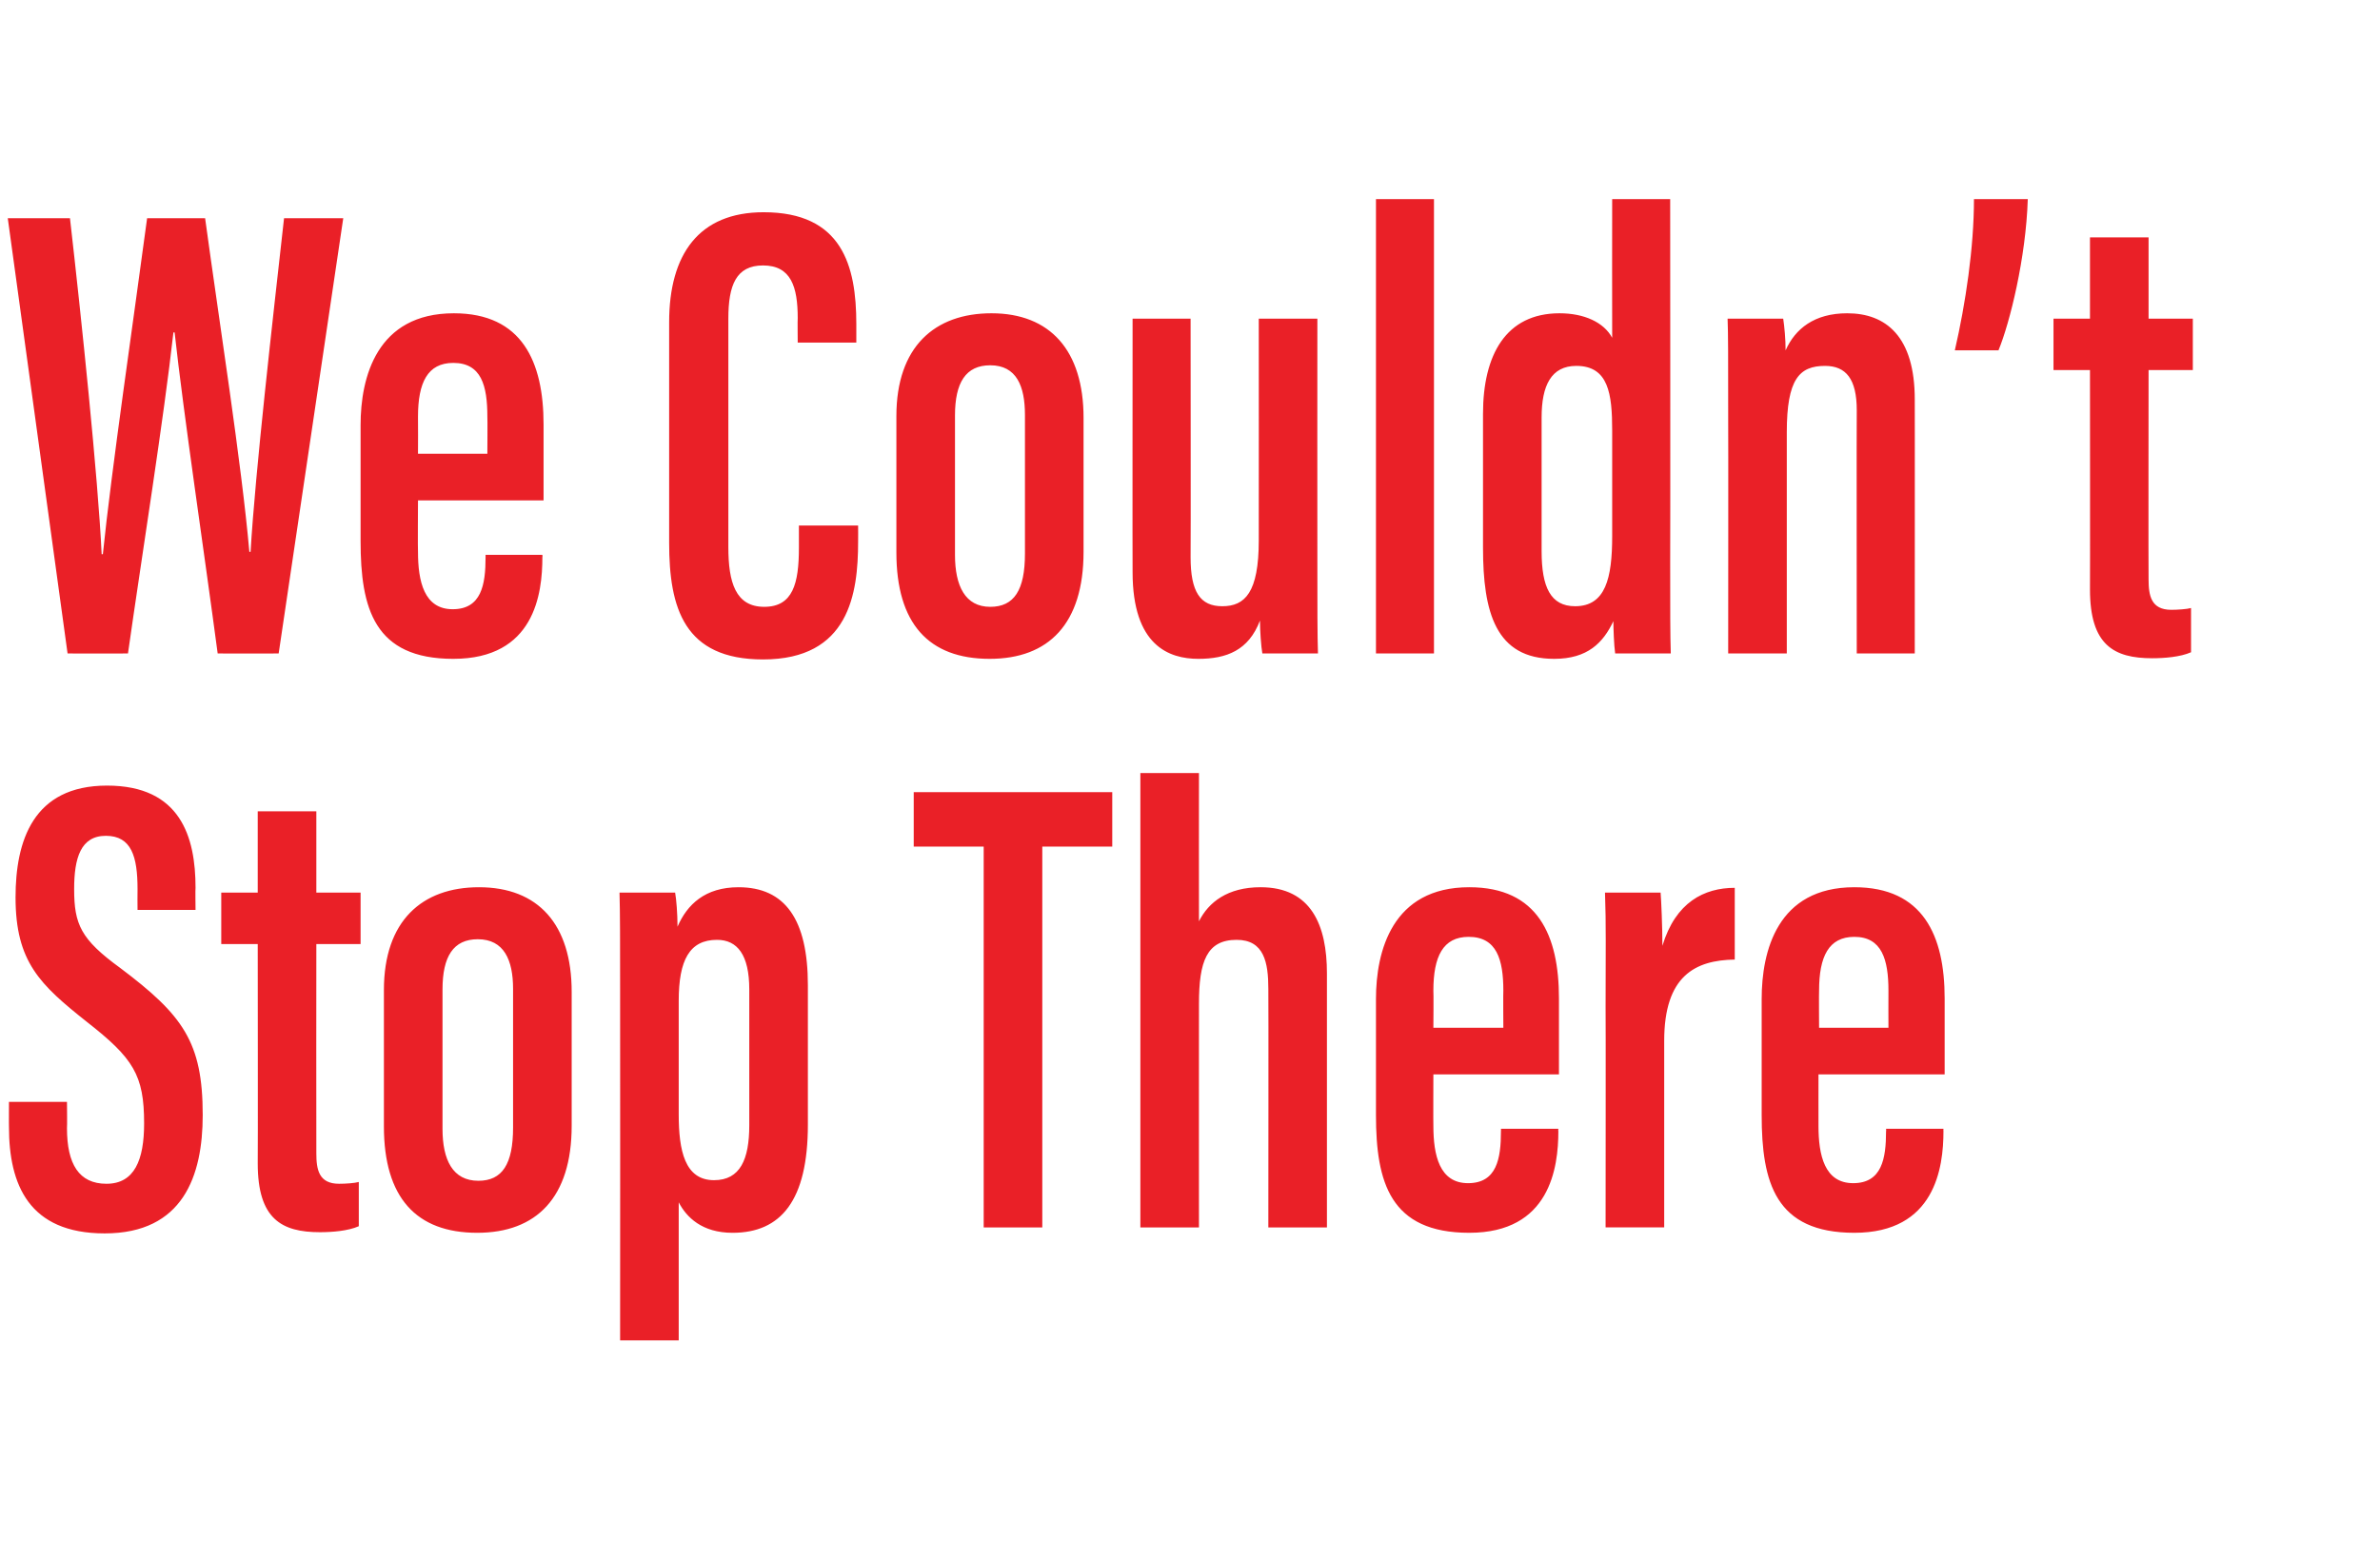
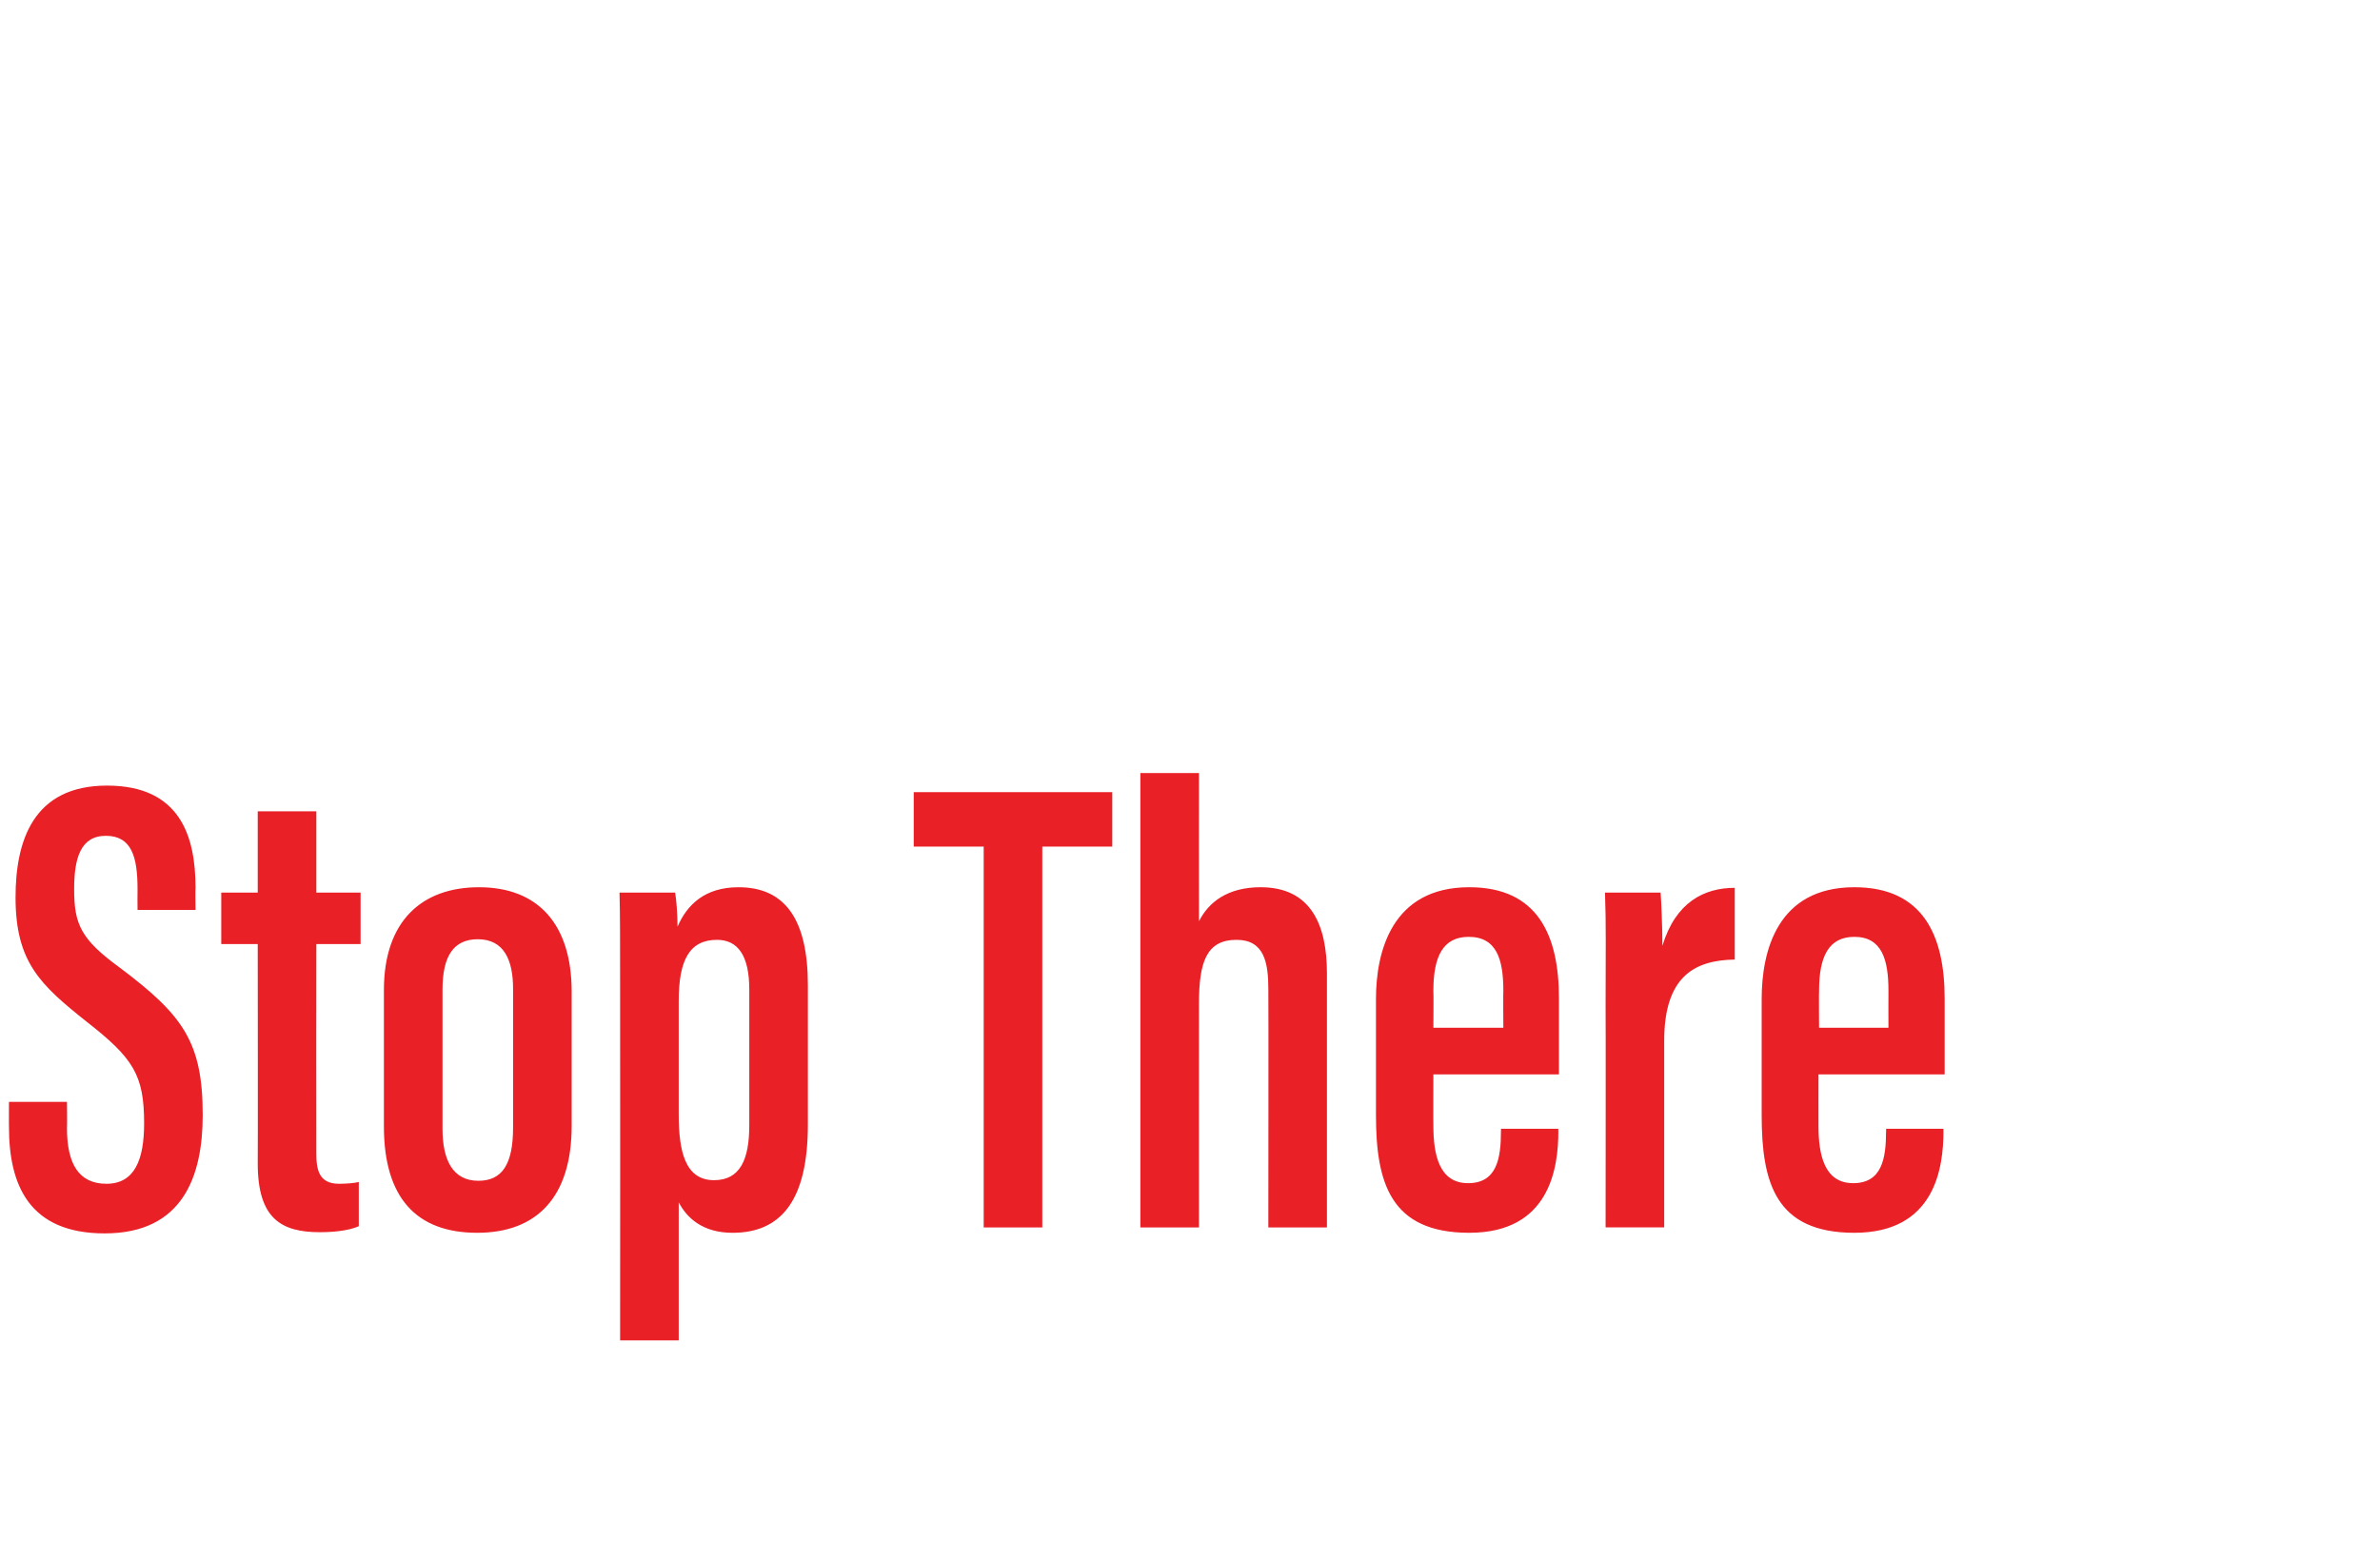
<svg xmlns="http://www.w3.org/2000/svg" version="1.1" width="398px" height="260.9px" viewBox="0 -13 398 260.9" style="top:-13px">
  <desc>We Couldn’t Stop There</desc>
  <defs />
  <g id="Polygon8878">
    <path d="m11.2 171.3c0 0 .05 4.36 0 4.4c0 6 2 9.3 6.6 9.3c4.7 0 6.3-4 6.3-10.1c0-8.1-1.8-10.9-9.6-17c-7.8-6.2-11.9-10-11.9-20.8c0-9.4 2.9-18.7 15.3-18.7c12.3 0 14.8 8.6 14.8 17.1c-.05-.02 0 3.7 0 3.7l-9.7 0c0 0-.03-3.45 0-3.5c0-5.4-1-8.9-5.3-8.9c-4.2 0-5.3 3.7-5.3 8.9c0 5.9 1.1 8.4 7.7 13.2c10.5 7.9 13.8 12.4 13.8 24.6c0 10.2-3.3 19.8-16.4 19.8c-12.7 0-16-8.2-16-17.8c-.02.04 0-4.2 0-4.2l9.7 0zm25.8-35l6.1 0l0-13.6l9.8 0l0 13.6l7.4 0l0 8.6l-7.4 0c0 0-.03 34.98 0 35c0 2.7.4 5.1 3.8 5.1c1.1 0 2.6-.1 3.3-.3c0 0 0 7.4 0 7.4c-1.8.8-4.5 1-6.5 1c-6.4 0-10.4-2.2-10.4-11.5c.04.04 0-36.7 0-36.7l-6.1 0l0-8.6zm58.6 16.6c0 0 0 22.4 0 22.4c0 12-5.9 17.9-15.8 17.9c-10.2 0-15.6-5.9-15.6-17.8c0 0 0-22.8 0-22.8c0-11.6 6.4-17.2 15.9-17.2c9.9 0 15.5 6.2 15.5 17.5zm-21.6-.4c0 0 0 23.3 0 23.3c0 5.2 1.7 8.7 6 8.7c4 0 5.8-2.8 5.8-8.9c0 0 0-23.2 0-23.2c0-4.8-1.5-8.3-5.9-8.3c-4.1 0-5.9 2.9-5.9 8.4zm39.5 35.6c-.01.01 0 23.1 0 23.1l-9.8 0c0 0 .03-58.8 0-58.8c0-7.6 0-12.7-.1-16.1c0 0 9.3 0 9.3 0c.2 1.1.4 3.5.4 5.7c1.6-3.7 4.6-6.6 10.2-6.6c7.8 0 11.6 5.4 11.6 16.4c0 0 0 23.3 0 23.3c0 12.7-4.5 18.1-12.6 18.1c-5.1 0-7.7-2.6-9-5.1zm11.8-12.9c0 0 0-22.7 0-22.7c0-5.8-2-8.3-5.4-8.3c-4.6 0-6.4 3.4-6.4 10.2c0 0 0 19 0 19c0 6 1 11 5.9 11c4.4 0 5.9-3.5 5.9-9.2zm39.2-46.6l-11.7 0l0-9.1l33.2 0l0 9.1l-11.7 0l0 63.7l-9.8 0l0-63.7zm36-12.3c0 0-.02 24.79 0 24.8c1.6-3.2 4.8-5.7 10.3-5.7c8.5 0 11.1 6.4 11.1 14.4c.01.03 0 42.5 0 42.5l-9.8 0c0 0 .04-39.92 0-39.9c0-4.4-.7-8.2-5.3-8.2c-5 0-6.3 3.6-6.3 10.7c-.02.04 0 37.4 0 37.4l-9.8 0l0-76l9.8 0zm39.2 50.4c0 0-.03 8.62 0 8.6c0 4.9 1 9.6 5.8 9.6c4.8 0 5.5-4.1 5.5-8.7c.02-.01 0-.4 0-.4l9.6 0c0 0-.04.36 0 .4c0 6.1-1.4 17-14.9 17c-13.2 0-15.6-8.4-15.6-19.7c0 0 0-19.4 0-19.4c0-8 2.7-18.7 15.6-18.7c11.5 0 15 8.1 15 18.6c0 3.2 0 9.5 0 12.7c.04 0-21 0-21 0zm11.7-7.8c0 0-.04-6.22 0-6.2c0-5.2-1.1-9-5.8-9c-4.3 0-5.9 3.3-5.9 9c.05.01 0 6.2 0 6.2l11.7 0zm17.1-3.6c0-9.2.1-13.6-.1-19c0 0 9.3 0 9.3 0c.1 1.2.3 5.6.3 8.9c2.2-7.3 7-9.7 12.1-9.7c0 0 0 12 0 12c-6.6.1-11.8 2.7-11.8 13.6c0-.02 0 31.2 0 31.2l-9.8 0c0 0 .04-36.99 0-37zm35.6 11.4c0 0-.01 8.62 0 8.6c0 4.9 1 9.6 5.8 9.6c4.8 0 5.5-4.1 5.5-8.7c.04-.01 0-.4 0-.4l9.6 0c0 0-.03.36 0 .4c0 6.1-1.4 17-14.9 17c-13.2 0-15.5-8.4-15.5-19.7c0 0 0-19.4 0-19.4c0-8 2.6-18.7 15.5-18.7c11.5 0 15.1 8.1 15.1 18.6c0 3.2 0 9.5 0 12.7c-.04 0-21.1 0-21.1 0zm11.7-7.8c0 0-.02-6.22 0-6.2c0-5.2-1.1-9-5.7-9c-4.3 0-5.9 3.3-5.9 9c-.04.01 0 6.2 0 6.2l11.6 0z" stroke="none" fill="#ea2027" />
  </g>
  <g id="Polygon8877">
-     <path d="m11.3 96.3l-10-72.8c0 0 10.37 0 10.4 0c1.9 16.6 4.7 43.4 5.3 56.2c0 0 .2 0 .2 0c1.4-13.8 5.2-39.7 7.4-56.2c0 0 9.7 0 9.7 0c2.3 16.9 6.1 41 7.4 55.8c0 0 .2 0 .2 0c.8-13.5 3.7-38.8 5.6-55.8c.03 0 9.9 0 9.9 0l-10.8 72.8c0 0-10.21.02-10.2 0c-2.2-16.6-5.7-40-7.2-53.7c0 0-.2 0-.2 0c-1.6 14.4-5.3 37.5-7.6 53.7c.01.02-10.1 0-10.1 0zm58.6-25.6c0 0-.05 8.62 0 8.6c0 4.9 1 9.6 5.8 9.6c4.8 0 5.5-4.1 5.5-8.7c.01-.01 0-.4 0-.4l9.5 0c0 0 .04.36 0 .4c0 6.1-1.3 17-14.9 17c-13.2 0-15.5-8.4-15.5-19.7c0 0 0-19.4 0-19.4c0-8 2.7-18.7 15.6-18.7c11.4 0 15 8.1 15 18.6c0 3.2 0 9.5 0 12.7c.03 0-21 0-21 0zm11.6-7.8c0 0 .04-6.22 0-6.2c0-5.2-1-9-5.7-9c-4.3 0-5.9 3.3-5.9 9c.03.01 0 6.2 0 6.2l11.6 0zm62 12c0 0 .02 2.7 0 2.7c0 8.7-1.5 19.7-15.9 19.7c-13.2 0-15.7-8.6-15.7-19.5c0 0 0-36.9 0-36.9c0-11.4 5-18.4 15.8-18.4c13.1 0 15.5 8.9 15.5 18.7c-.01.03 0 3.1 0 3.1l-9.8 0c0 0-.04-4.08 0-4.1c0-5.2-1.1-8.8-5.8-8.8c-4.5 0-5.8 3.3-5.8 8.9c0 0 0 38.2 0 38.2c0 5.9 1.2 10 6 10c4.8 0 5.8-3.9 5.8-9.9c.01-.04 0-3.7 0-3.7l9.9 0zm37.7-18c0 0 0 22.4 0 22.4c0 12-5.8 17.9-15.7 17.9c-10.2 0-15.6-5.9-15.6-17.8c0 0 0-22.8 0-22.8c0-11.6 6.4-17.2 15.9-17.2c9.8 0 15.4 6.2 15.4 17.5zm-21.5-.4c0 0 0 23.3 0 23.3c0 5.2 1.7 8.7 5.9 8.7c4 0 5.8-2.8 5.8-8.9c0 0 0-23.2 0-23.2c0-4.8-1.4-8.3-5.8-8.3c-4.1 0-5.9 2.9-5.9 8.4zm60.6 24c0 7.8 0 13 .1 15.8c0 0-9.3 0-9.3 0c-.2-1.1-.4-3.8-.4-5.5c-1.9 5-5.6 6.4-10.3 6.4c-4.9 0-11-2.2-11-14.5c-.03.02 0-42.4 0-42.4l9.7 0c0 0 .04 39.88 0 39.9c0 5.8 1.6 8.2 5.3 8.2c3.8 0 6.1-2.3 6.1-11c.02-.03 0-37.1 0-37.1l9.8 0c0 0-.02 40.16 0 40.2zm9.8 15.8l0-76l9.7 0l0 76l-9.7 0zm49.2-76c0 0 .04 60.94 0 60.9c0 7.8 0 12 .1 15.1c0 0-9.3 0-9.3 0c-.2-1.3-.3-4.3-.3-5.4c-1.7 3.6-4.3 6.3-9.9 6.3c-9.8 0-11.9-7.8-11.9-18.6c0 0 0-22.4 0-22.4c0-9.8 3.8-16.8 12.8-16.8c4.1 0 7.4 1.5 8.8 4.1c-.03-.03 0-23.2 0-23.2l9.7 0zm-21.5 36.5c0 0 0 22.4 0 22.4c0 6 1.5 9.2 5.6 9.2c5.1 0 6.2-4.7 6.2-11.7c0 0 0-17.7 0-17.7c0-6.1-.6-10.8-6-10.8c-4.2 0-5.8 3.3-5.8 8.6zm31.2.7c0-11.3 0-14.6-.1-17.2c0 0 9.3 0 9.3 0c.2 1.3.4 3.4.4 5.3c1.6-3.6 4.8-6.2 10.3-6.2c6.5 0 11.3 3.9 11.3 14.4c.02-.05 0 42.5 0 42.5l-9.7 0c0 0-.04-40.68 0-40.7c0-5.2-1.8-7.4-5.3-7.4c-4.3 0-6.4 2.2-6.4 11.1c-.01-.01 0 37 0 37l-9.8 0c0 0 .03-38.82 0-38.8zm37.9-11.9c1.8-7.8 3.2-17.2 3.2-25.3c0 0 9 0 9 0c-.3 9.8-3 20.7-4.9 25.3c0 0-7.3 0-7.3 0zm16.5-5.3l6.1 0l0-13.6l9.8 0l0 13.6l7.4 0l0 8.6l-7.4 0c0 0-.04 34.98 0 35c0 2.7.4 5.1 3.8 5.1c1 0 2.6-.1 3.3-.3c0 0 0 7.4 0 7.4c-1.8.8-4.5 1-6.5 1c-6.4 0-10.4-2.2-10.4-11.5c.03.04 0-36.7 0-36.7l-6.1 0l0-8.6z" stroke="none" fill="#ea2027" />
-   </g>
+     </g>
</svg>